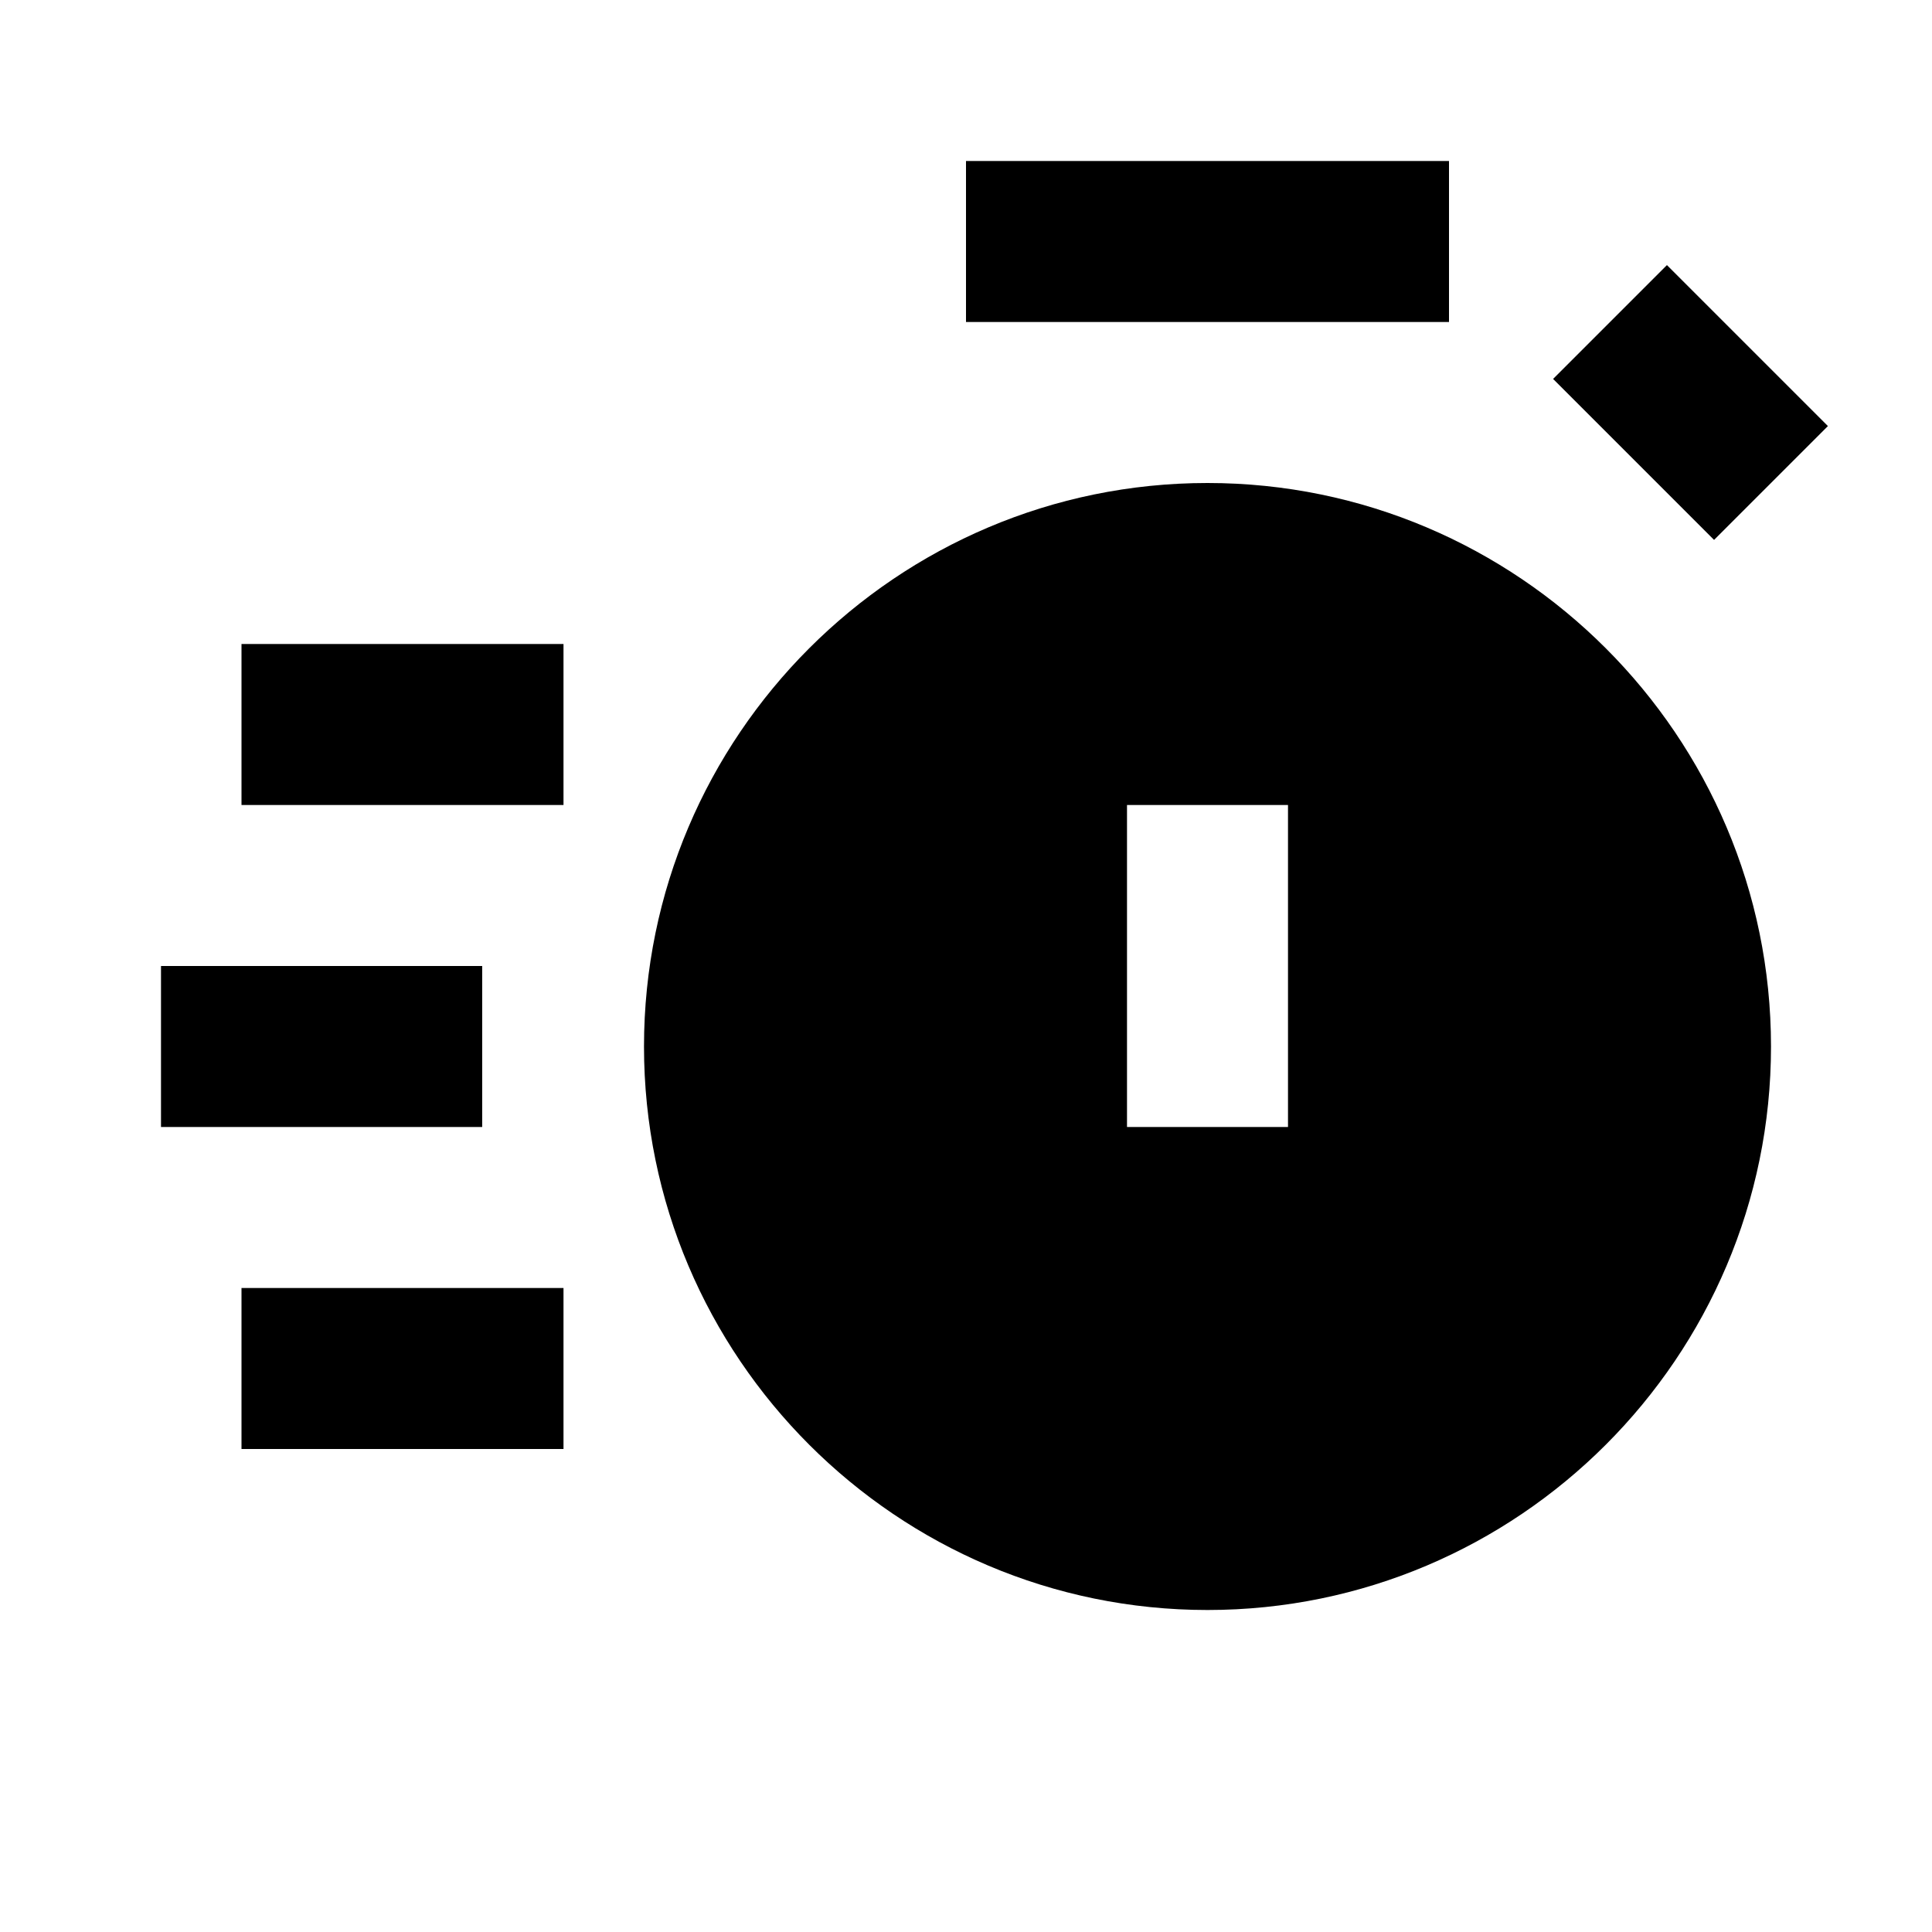
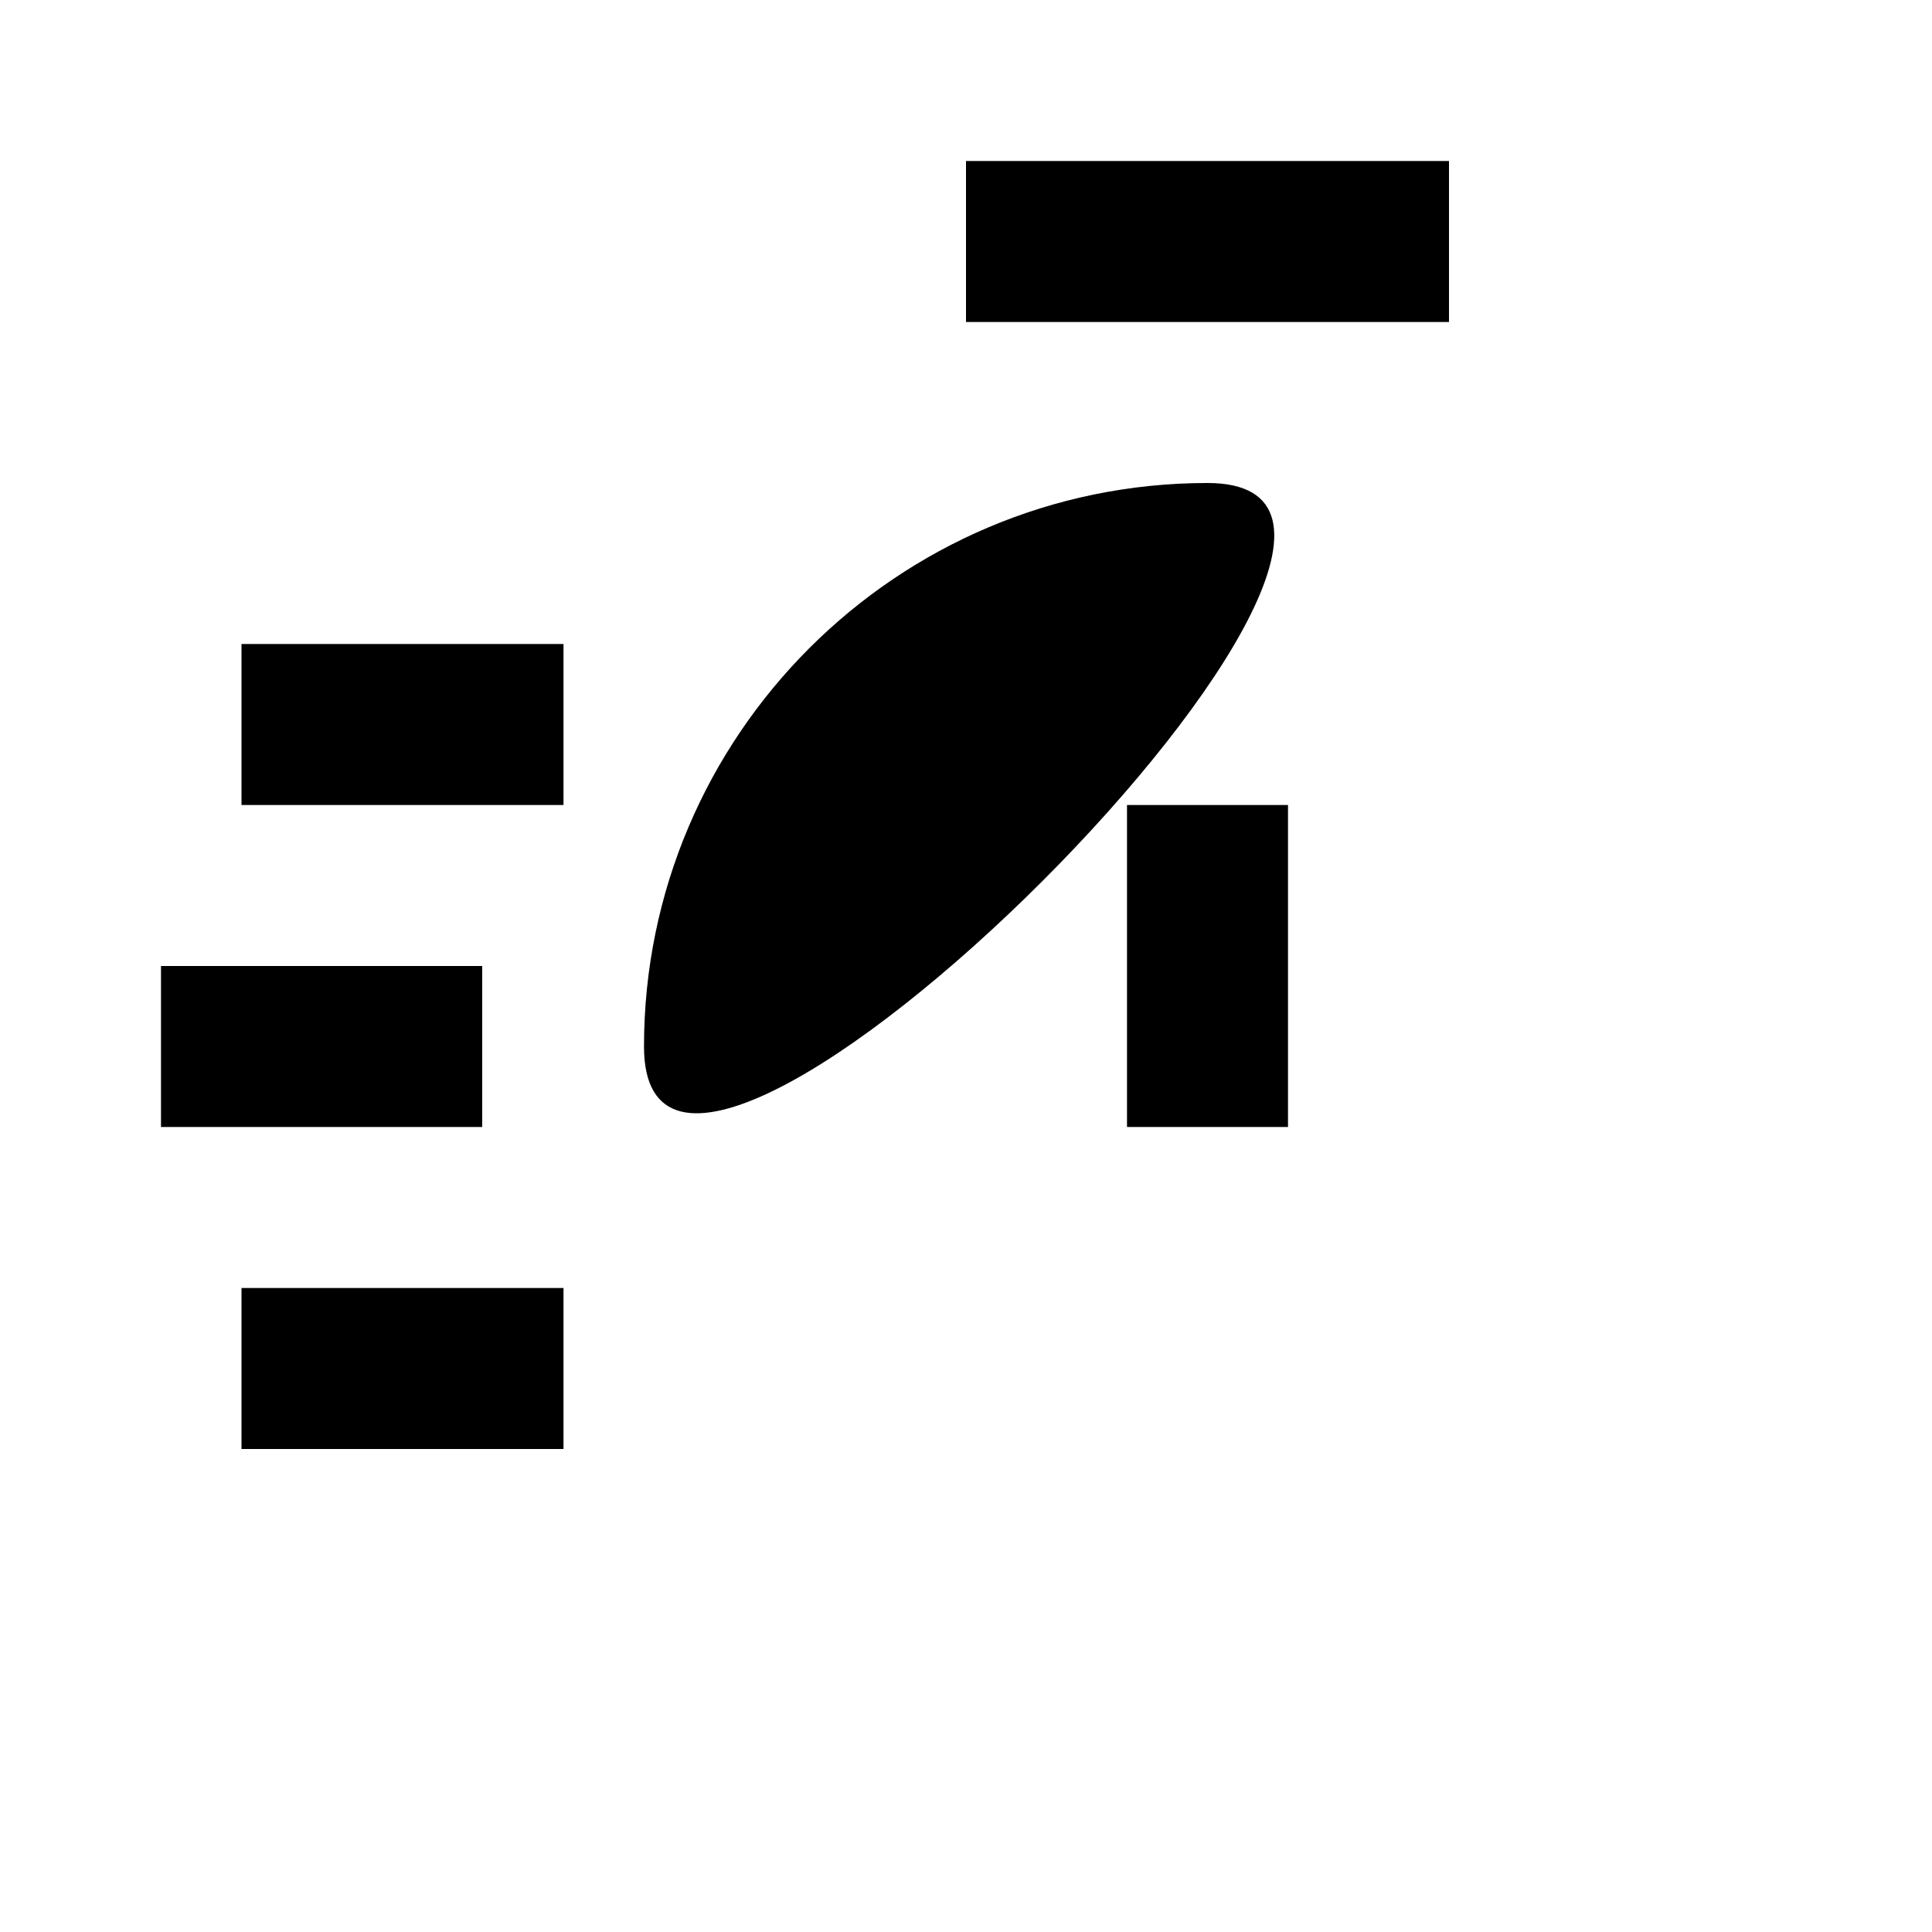
<svg xmlns="http://www.w3.org/2000/svg" width="24" height="24" viewBox="0 0 24 24">
-   <path d="M15 6c-3.859 0-7 3.14-7 7s3.141 7 7 7 7-3.14 7-7S18.859 6 15 6zM16 14h-2v-4h2V14zM12 2H18V4H12zM3 8H7V10H3zM3 16H7V18H3zM2 12H5.99V14H2z" />
-   <path transform="rotate(-134.999 21 5)" d="M19.586 4H22.414V6H19.586z" />
+   <path d="M15 6c-3.859 0-7 3.14-7 7S18.859 6 15 6zM16 14h-2v-4h2V14zM12 2H18V4H12zM3 8H7V10H3zM3 16H7V18H3zM2 12H5.99V14H2z" />
</svg>